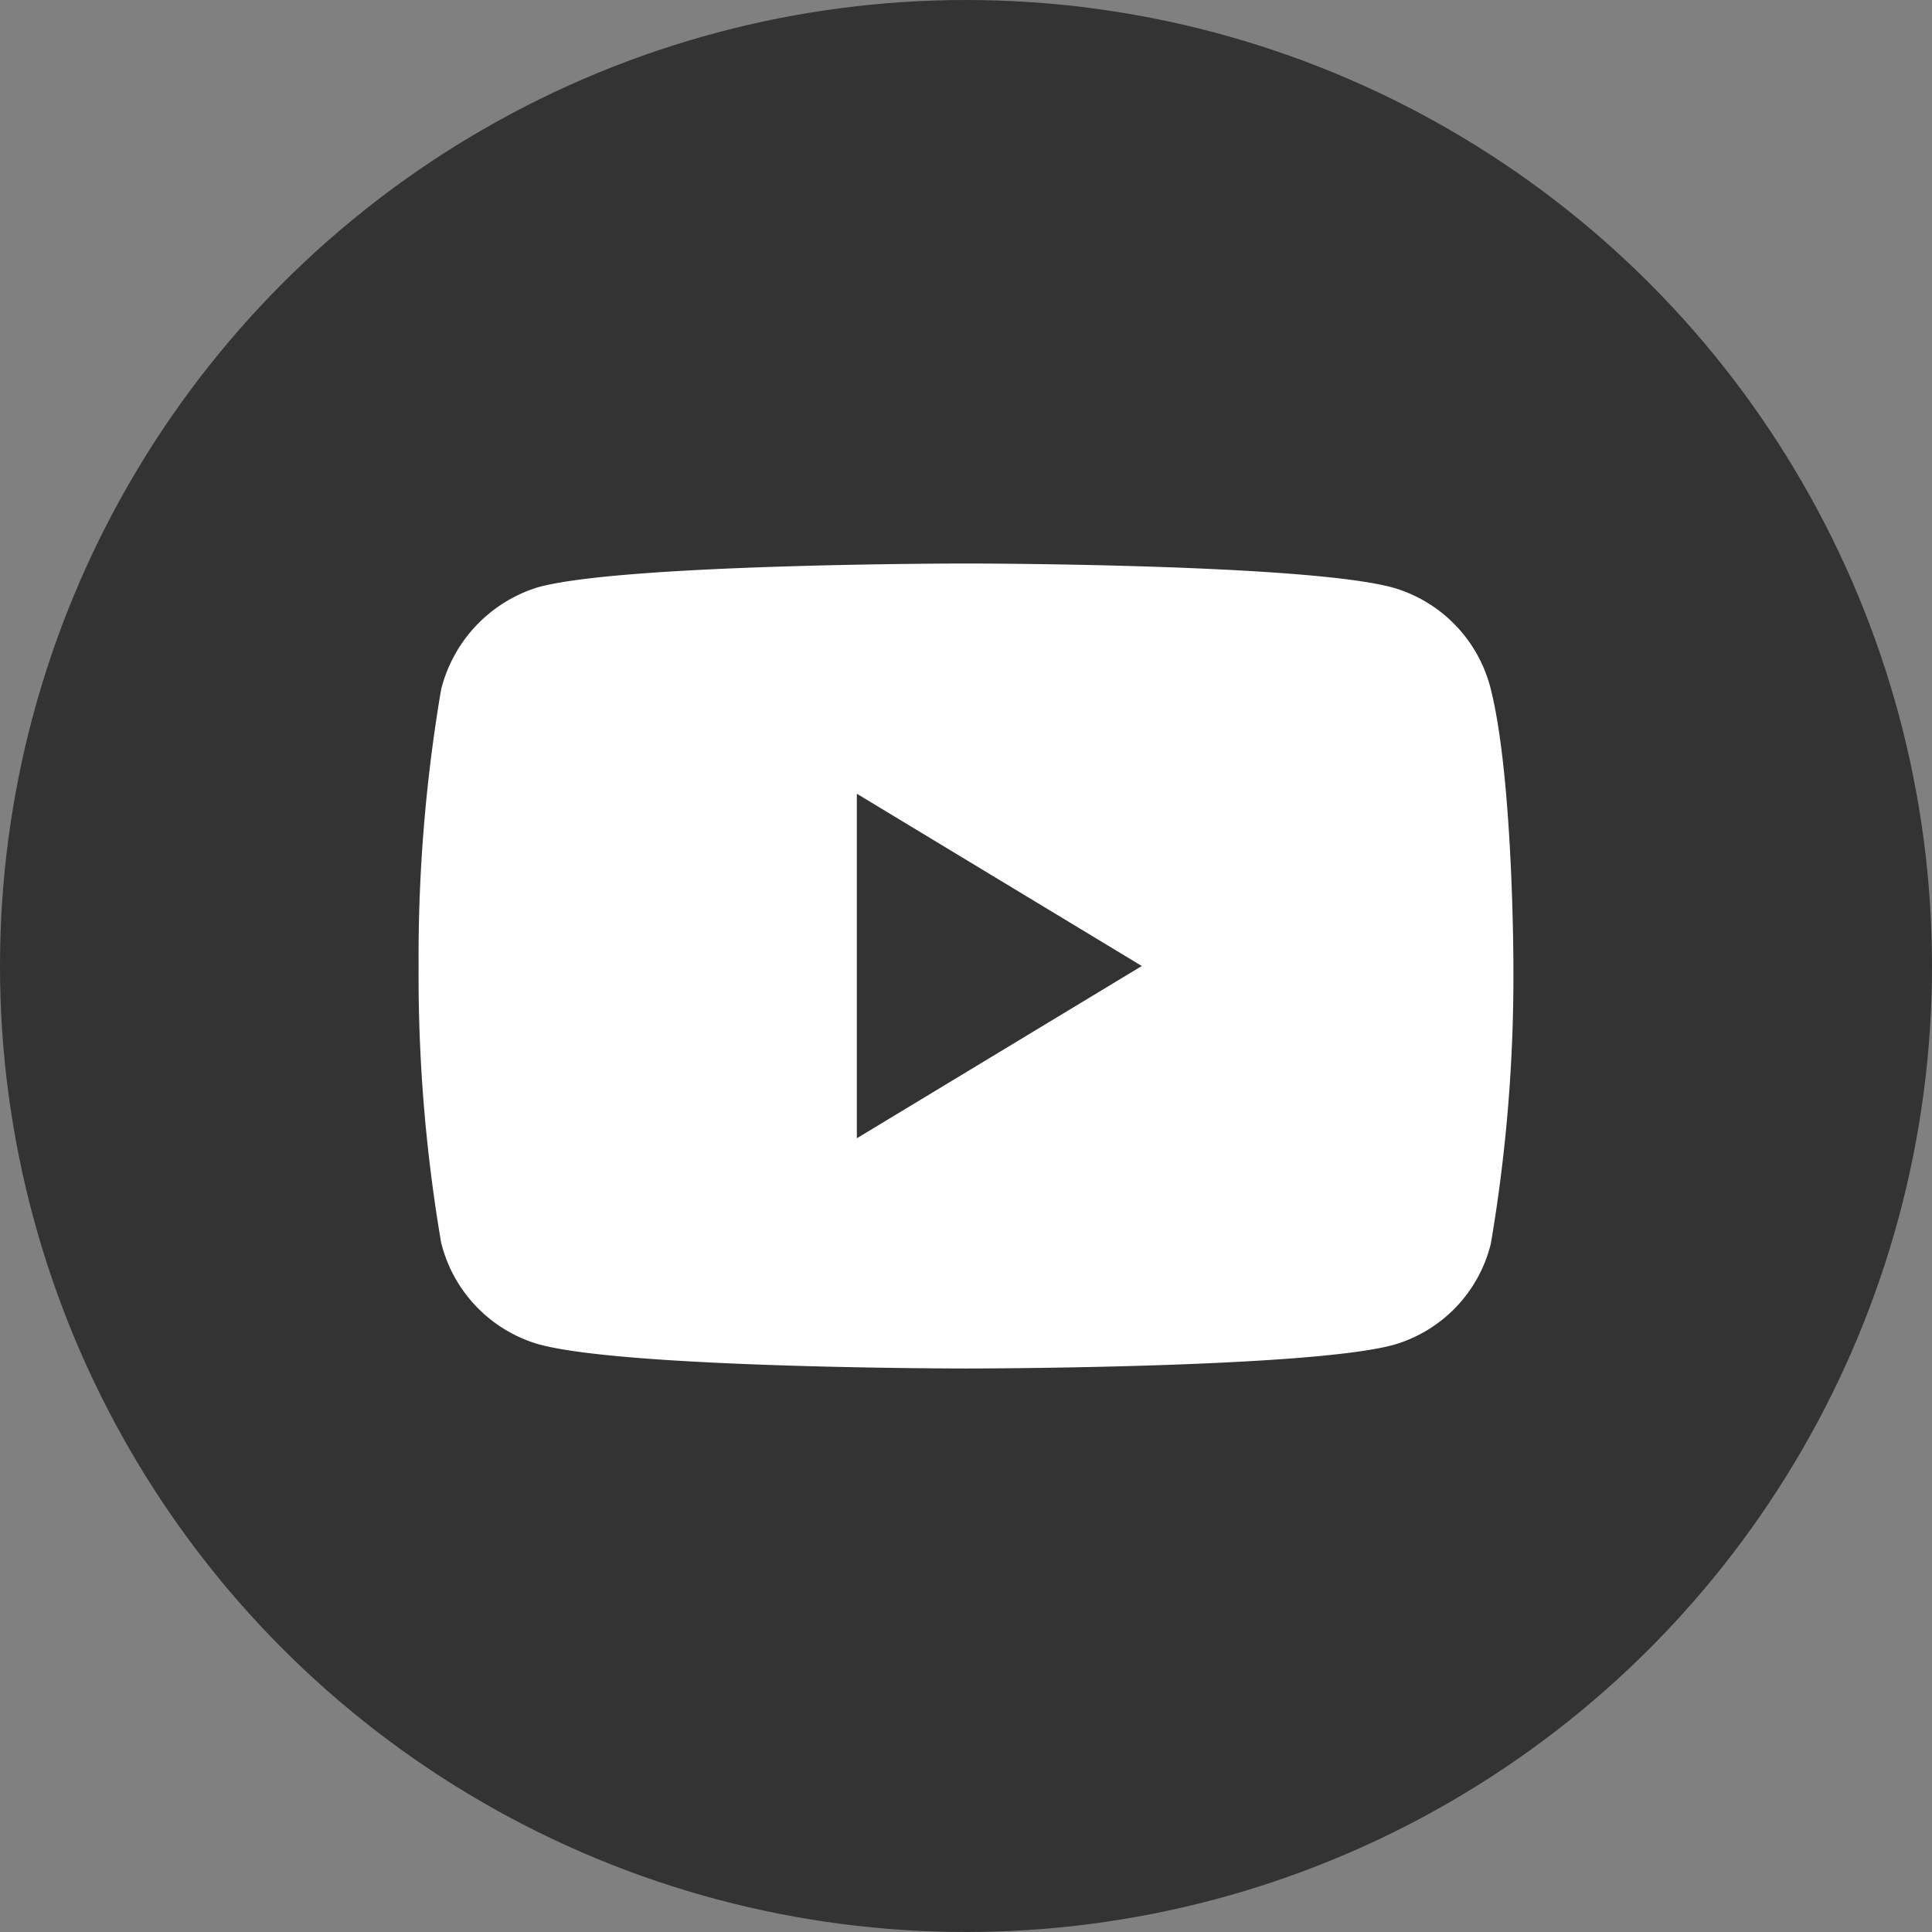
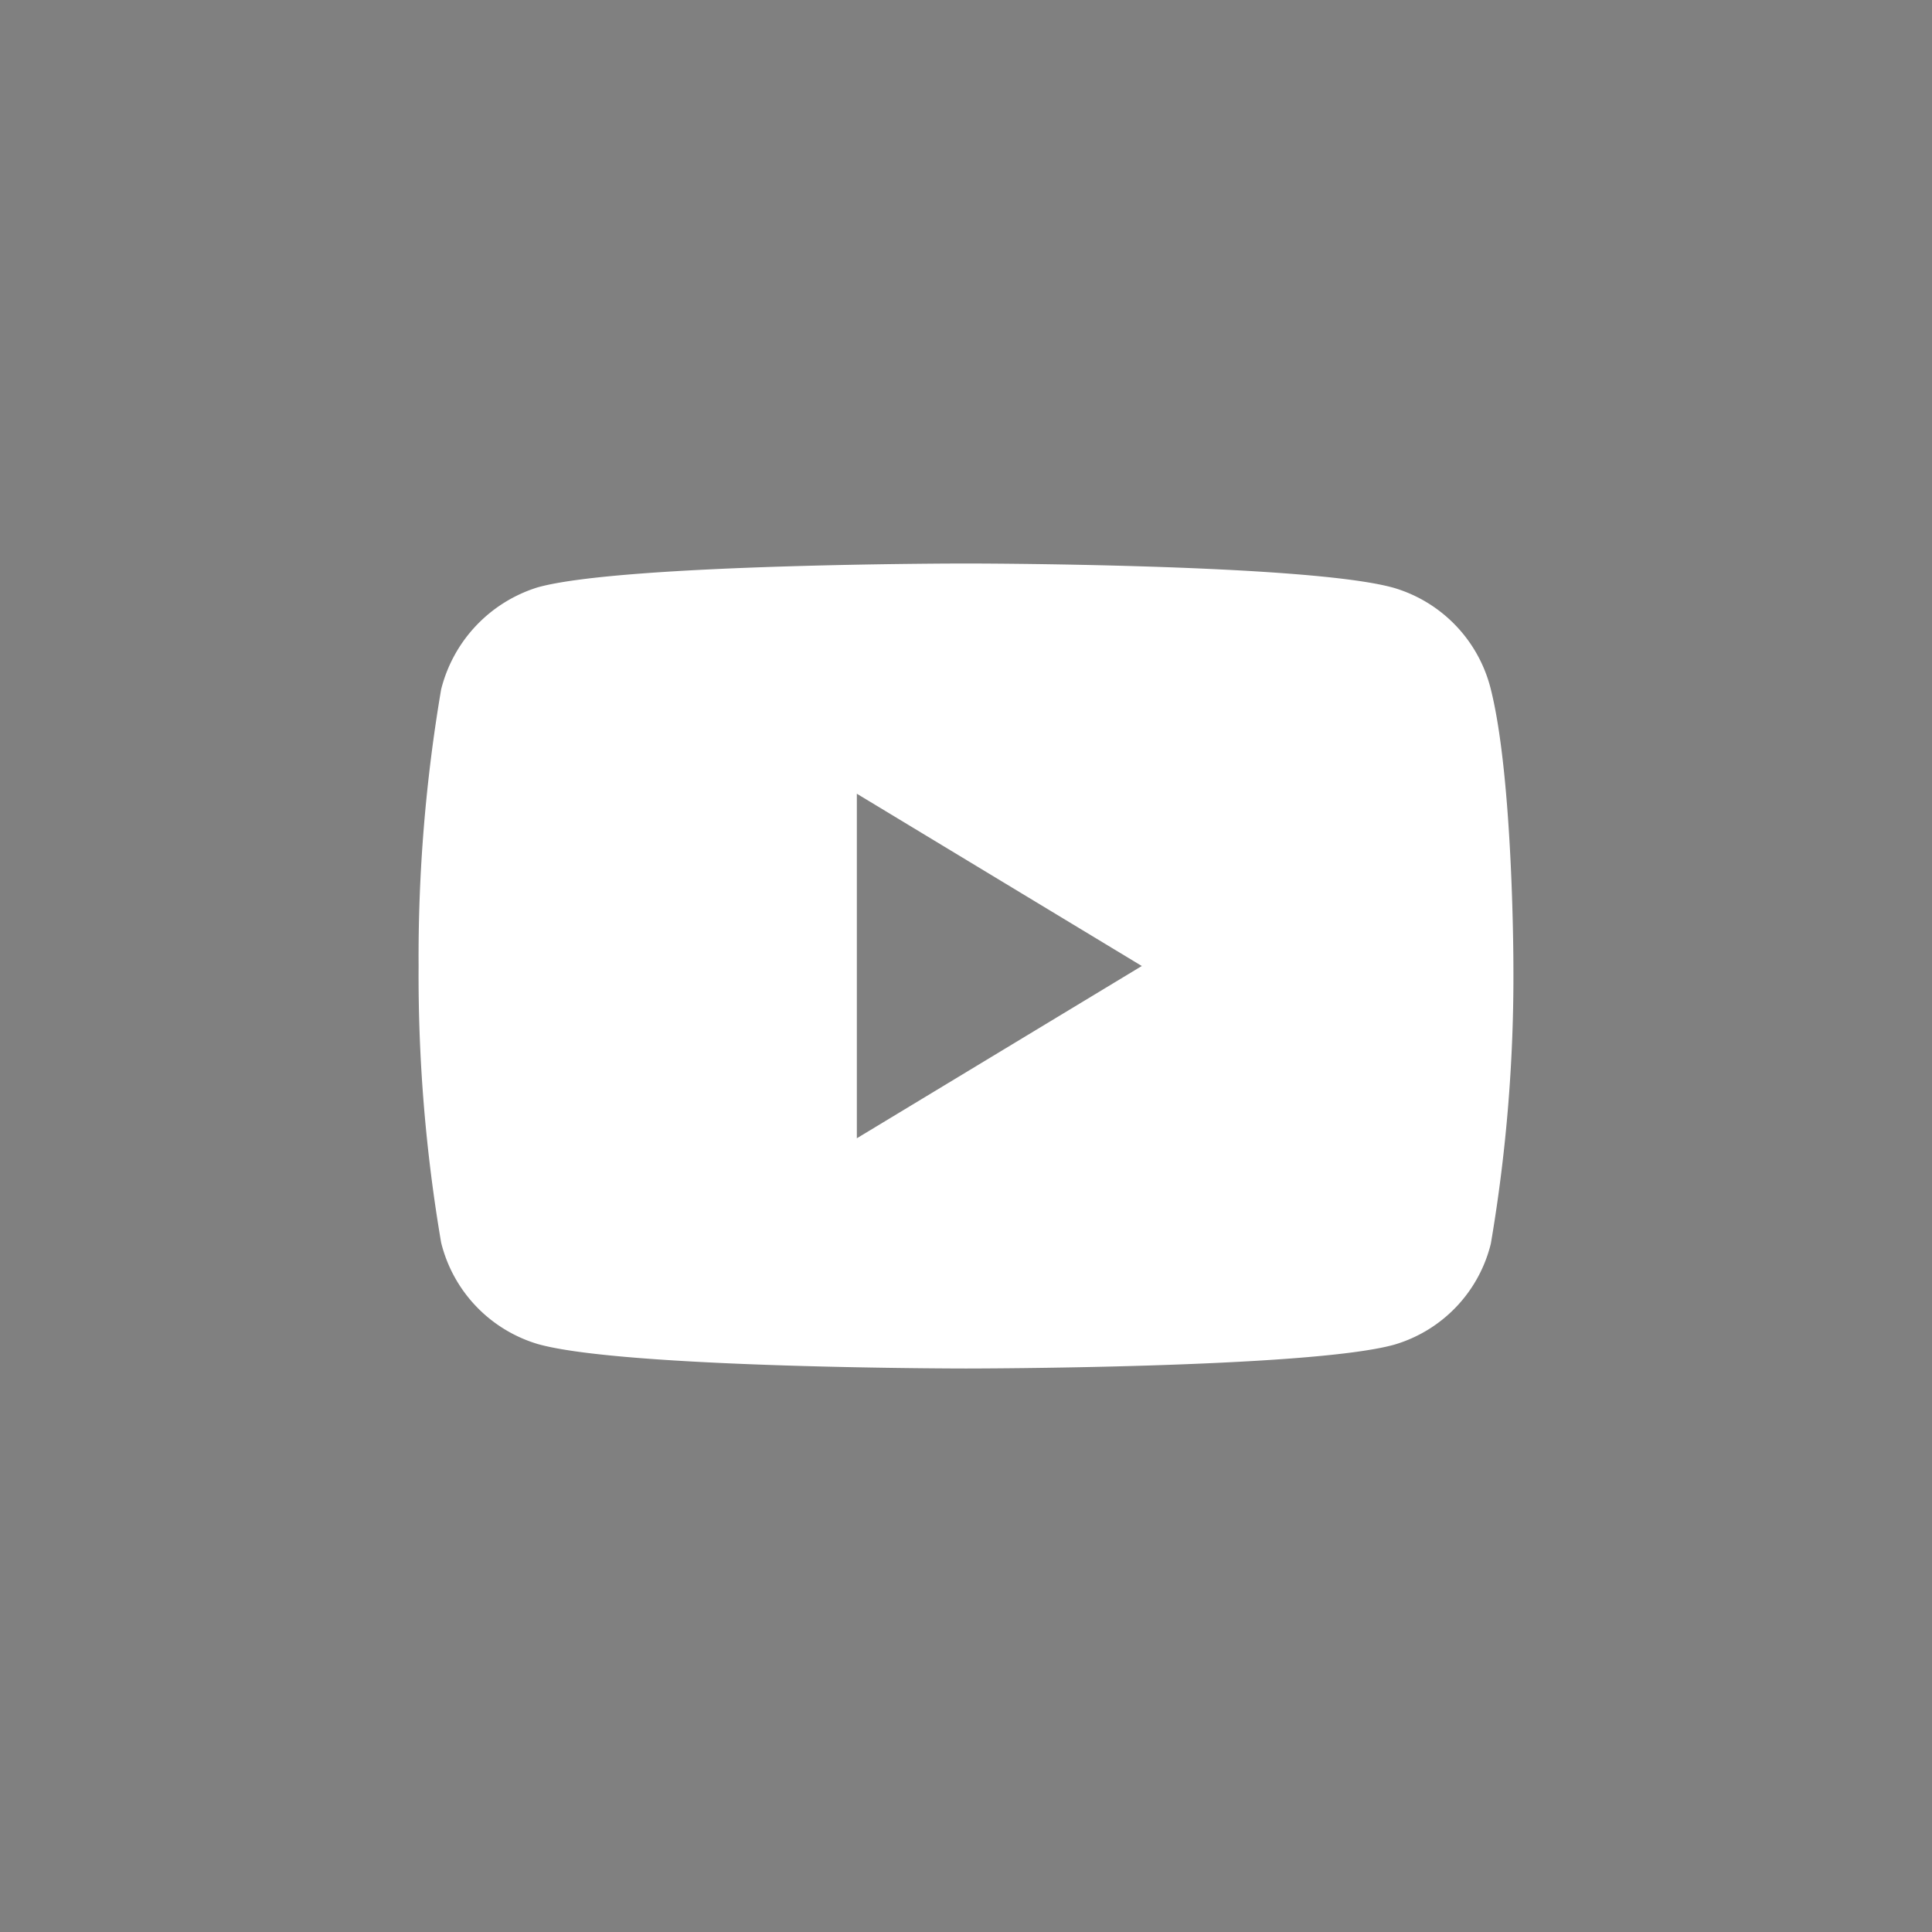
<svg xmlns="http://www.w3.org/2000/svg" viewBox="0 0 60 60">
  <rect x="0" y="0" width="60" height="60" fill="#808080" stroke="none" />
  <defs>
    <style>.cls-1{fill:#fff;fill-rule:evenodd;}.iconBg{fill: #333;}</style>
  </defs>
  <g id="Layer_2" data-name="Layer 2">
    <g id="format">
-       <circle class="iconBg" cx="30" cy="30" r="30" />
      <path class="cls-1" d="M46.3,21.41a4.38,4.38,0,0,0-3-3.15C40.64,17.5,30,17.5,30,17.5s-10.64,0-13.3.74a4.45,4.45,0,0,0-3,3.17A49.52,49.52,0,0,0,13,30a49.33,49.33,0,0,0,.7,8.59,4.38,4.38,0,0,0,3,3.15c2.68.76,13.3.76,13.3.76s10.64,0,13.3-.74a4.35,4.35,0,0,0,3-3.14A49.52,49.52,0,0,0,47,30S47,24.21,46.3,21.41ZM26.61,35.35V24.65L35.46,30Z" />
    </g>
  </g>
</svg>